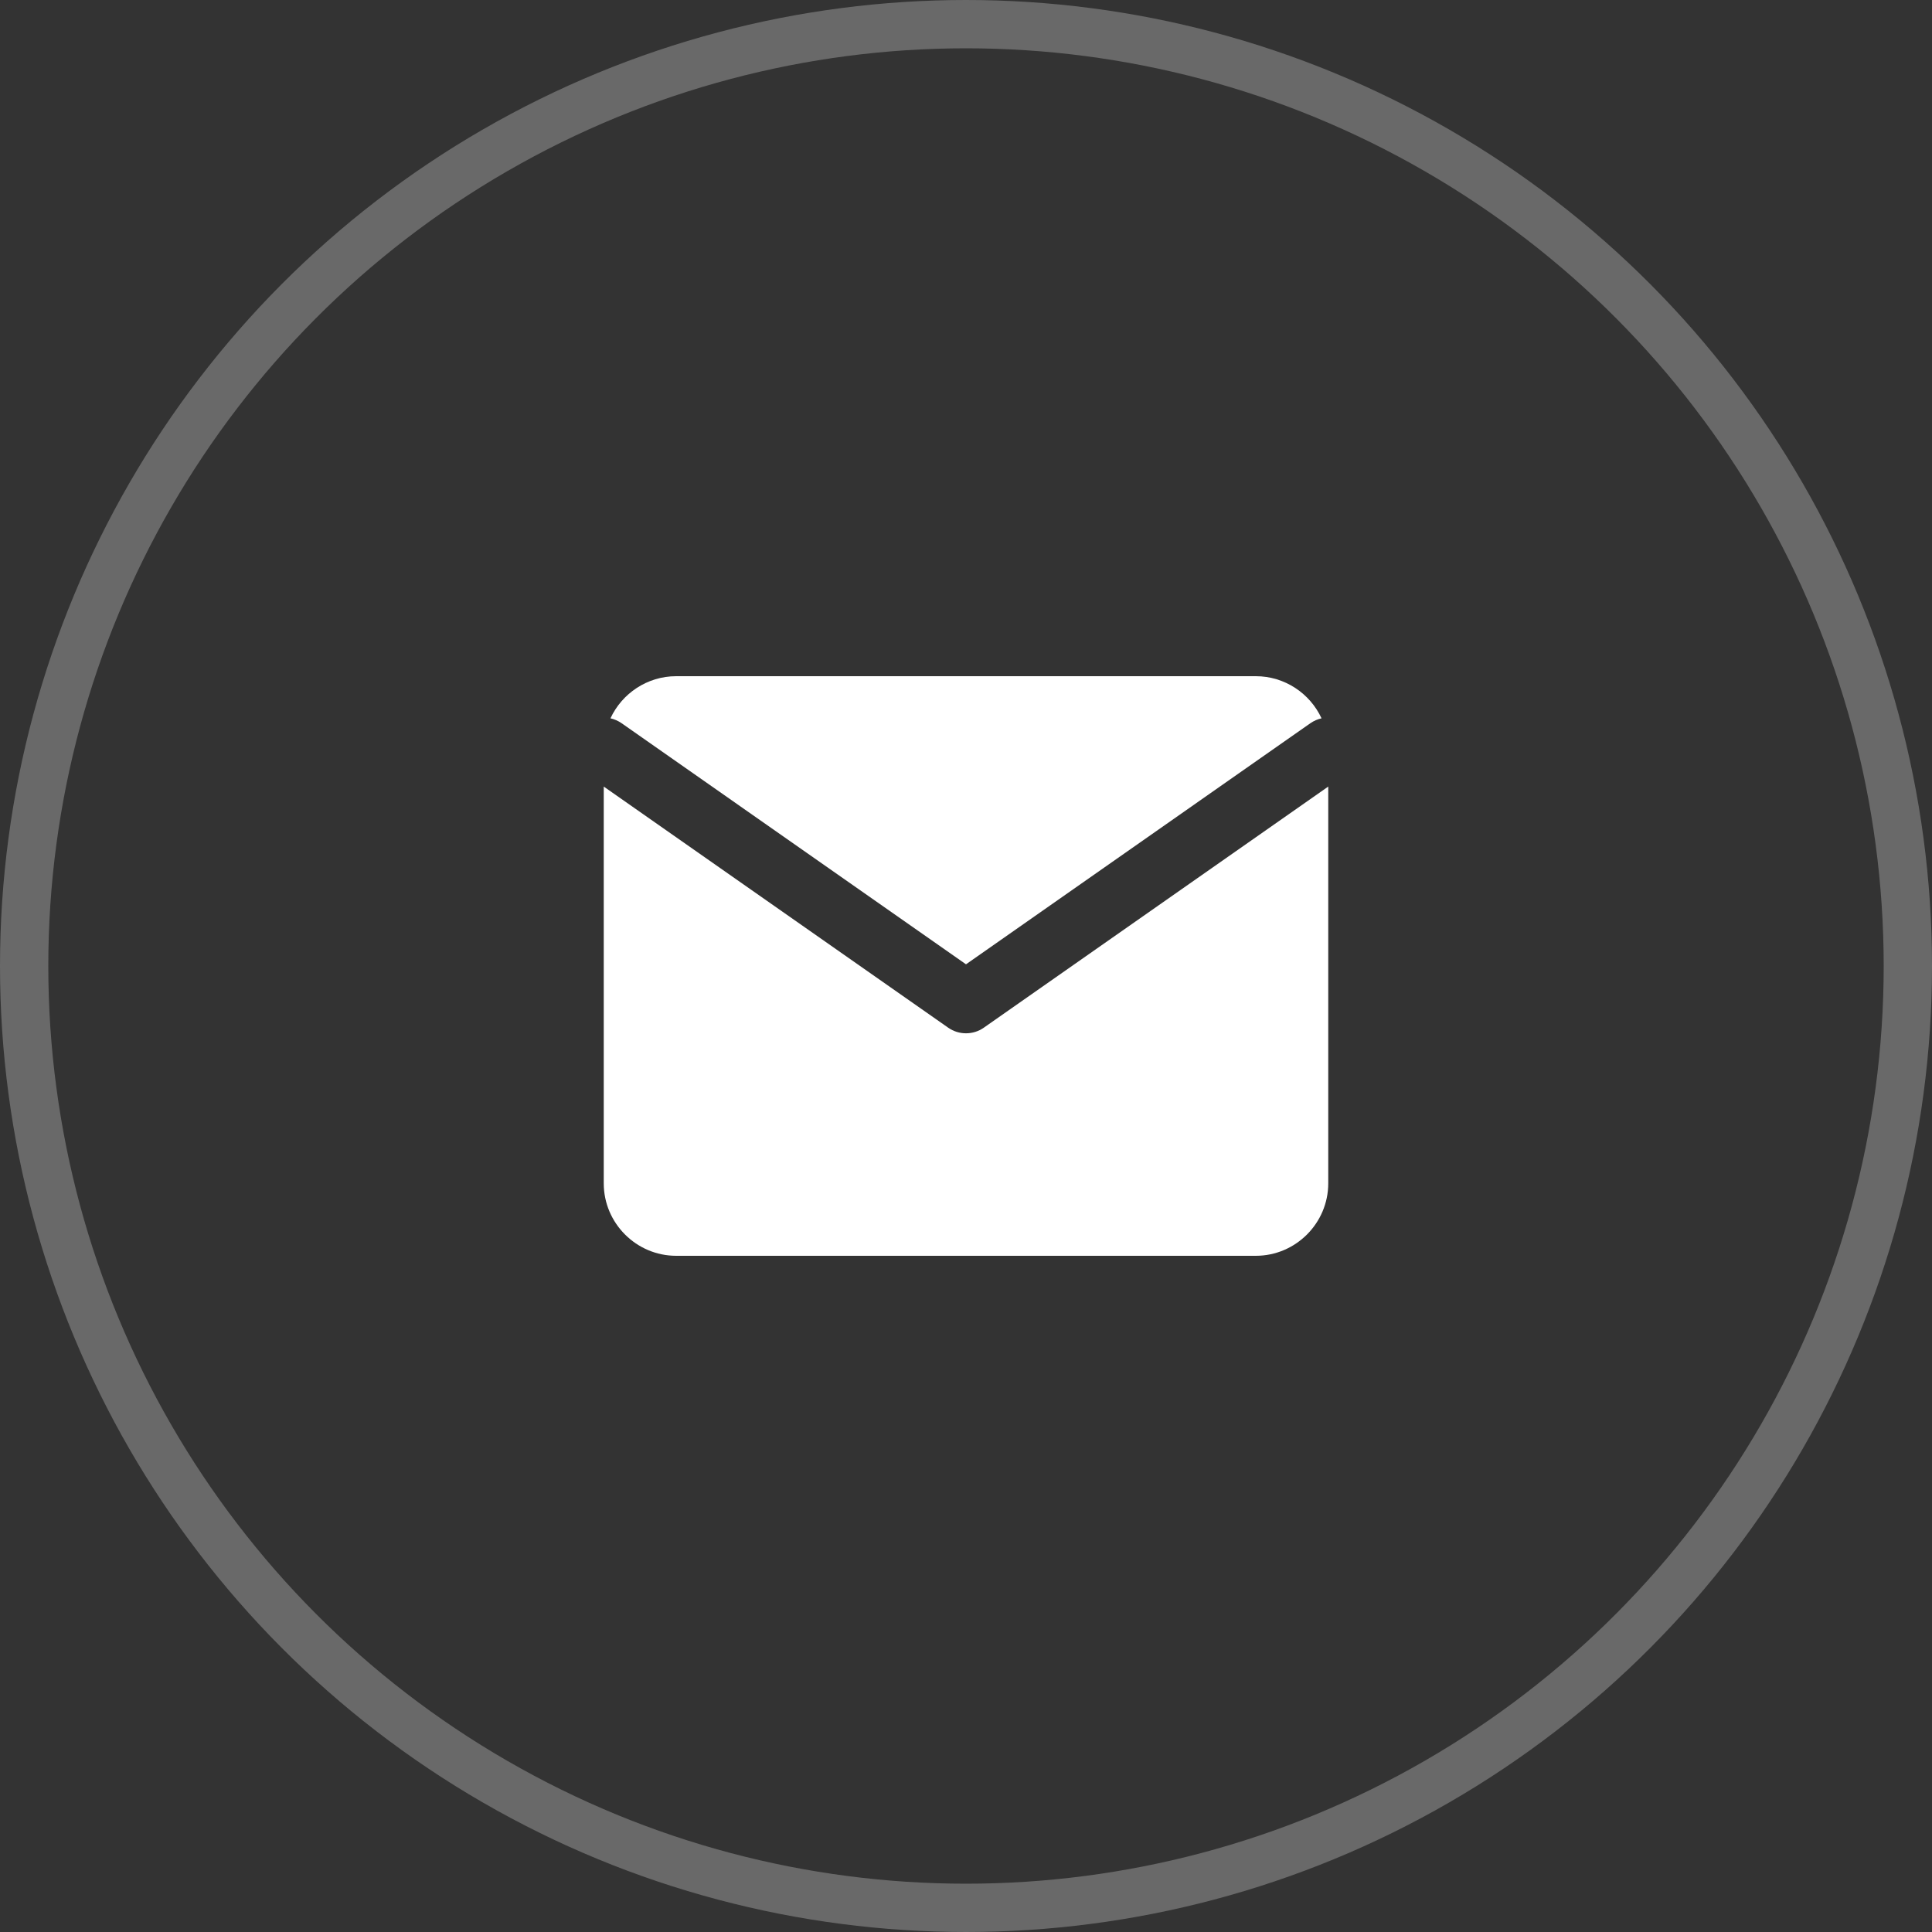
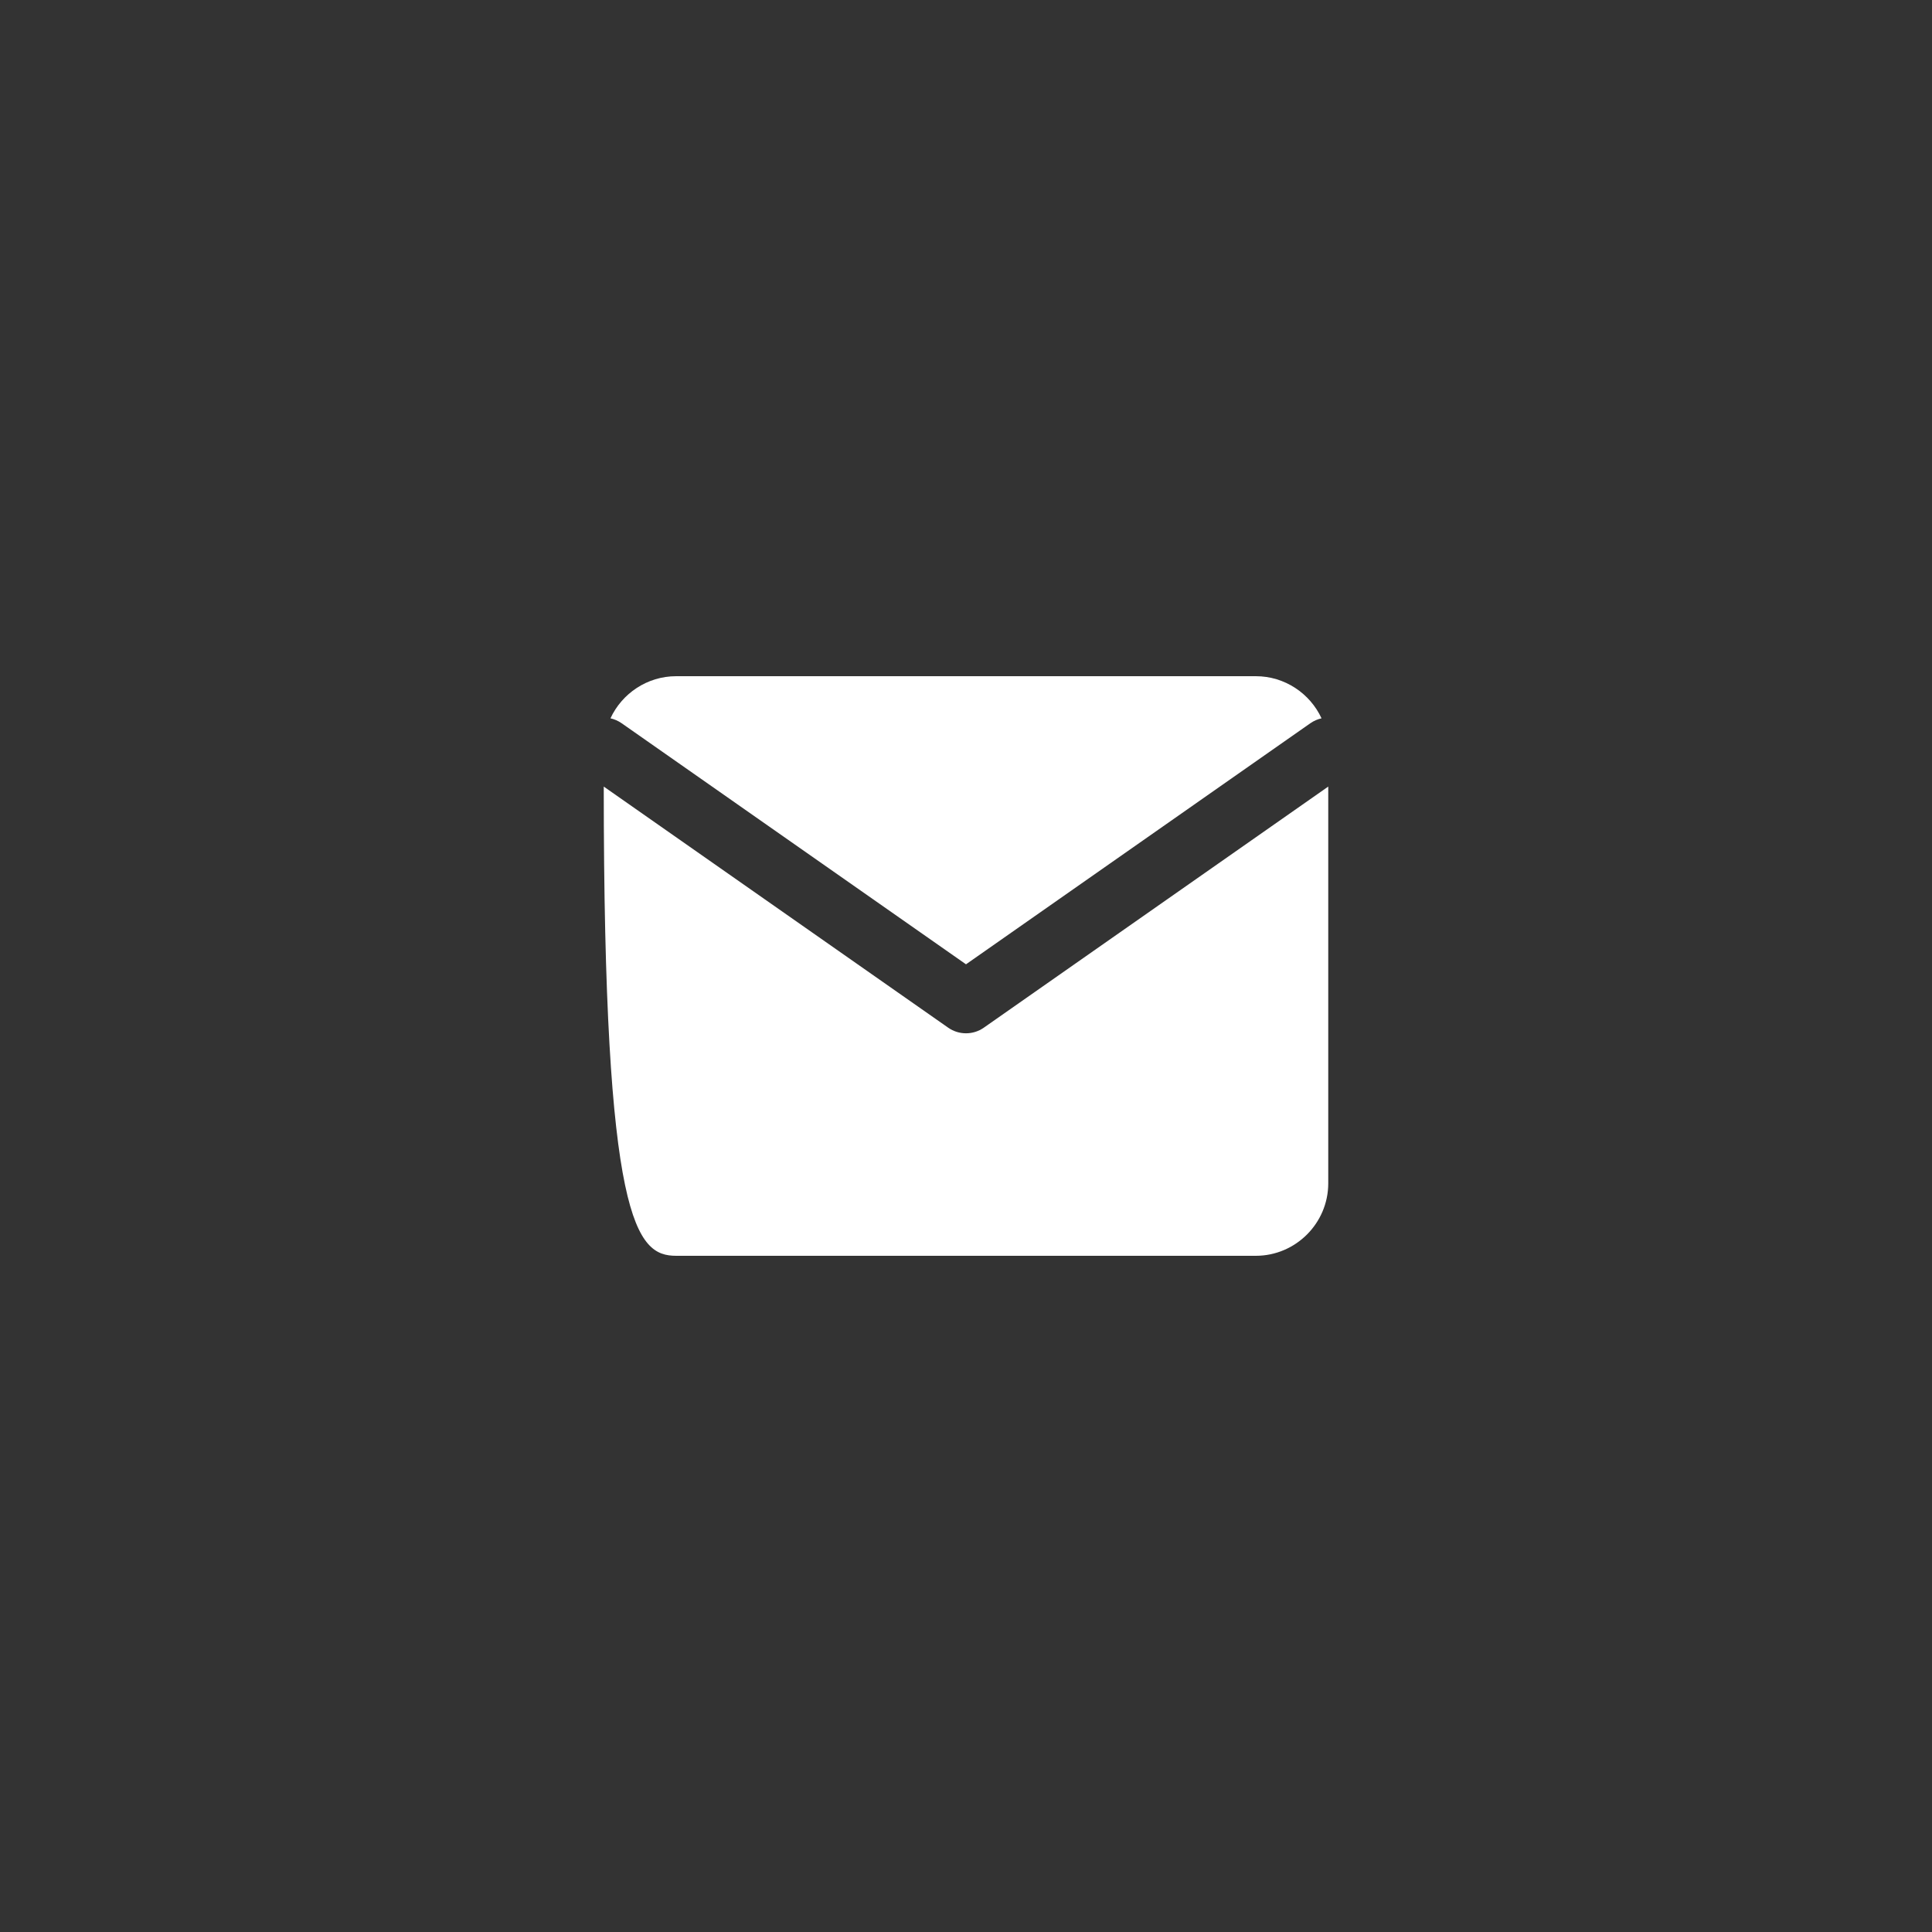
<svg xmlns="http://www.w3.org/2000/svg" width="40" height="40" viewBox="0 0 40 40" fill="none">
  <rect x="0" y="0" width="40" height="40" fill="#333333" stroke="none" />
-   <circle cx="20" cy="20" r="19.5" stroke="#696969" />
-   <path fill-rule="evenodd" clip-rule="evenodd" d="M26 14H14C13.399 14 12.877 14.358 12.639 14.872C12.719 14.89 12.797 14.923 12.869 14.973L20 19.965L27.131 14.973C27.203 14.923 27.281 14.89 27.361 14.872C27.123 14.358 26.601 14 26 14ZM27.5 16.285L20.369 21.277C20.147 21.432 19.853 21.432 19.631 21.277L12.5 16.285V24.5C12.5 25.325 13.175 26 14 26H26C26.825 26 27.5 25.325 27.5 24.5V16.285Z" fill="white" />
+   <path fill-rule="evenodd" clip-rule="evenodd" d="M26 14H14C13.399 14 12.877 14.358 12.639 14.872C12.719 14.89 12.797 14.923 12.869 14.973L20 19.965L27.131 14.973C27.203 14.923 27.281 14.89 27.361 14.872C27.123 14.358 26.601 14 26 14ZM27.5 16.285L20.369 21.277C20.147 21.432 19.853 21.432 19.631 21.277L12.5 16.285C12.5 25.325 13.175 26 14 26H26C26.825 26 27.5 25.325 27.5 24.5V16.285Z" fill="white" />
</svg>